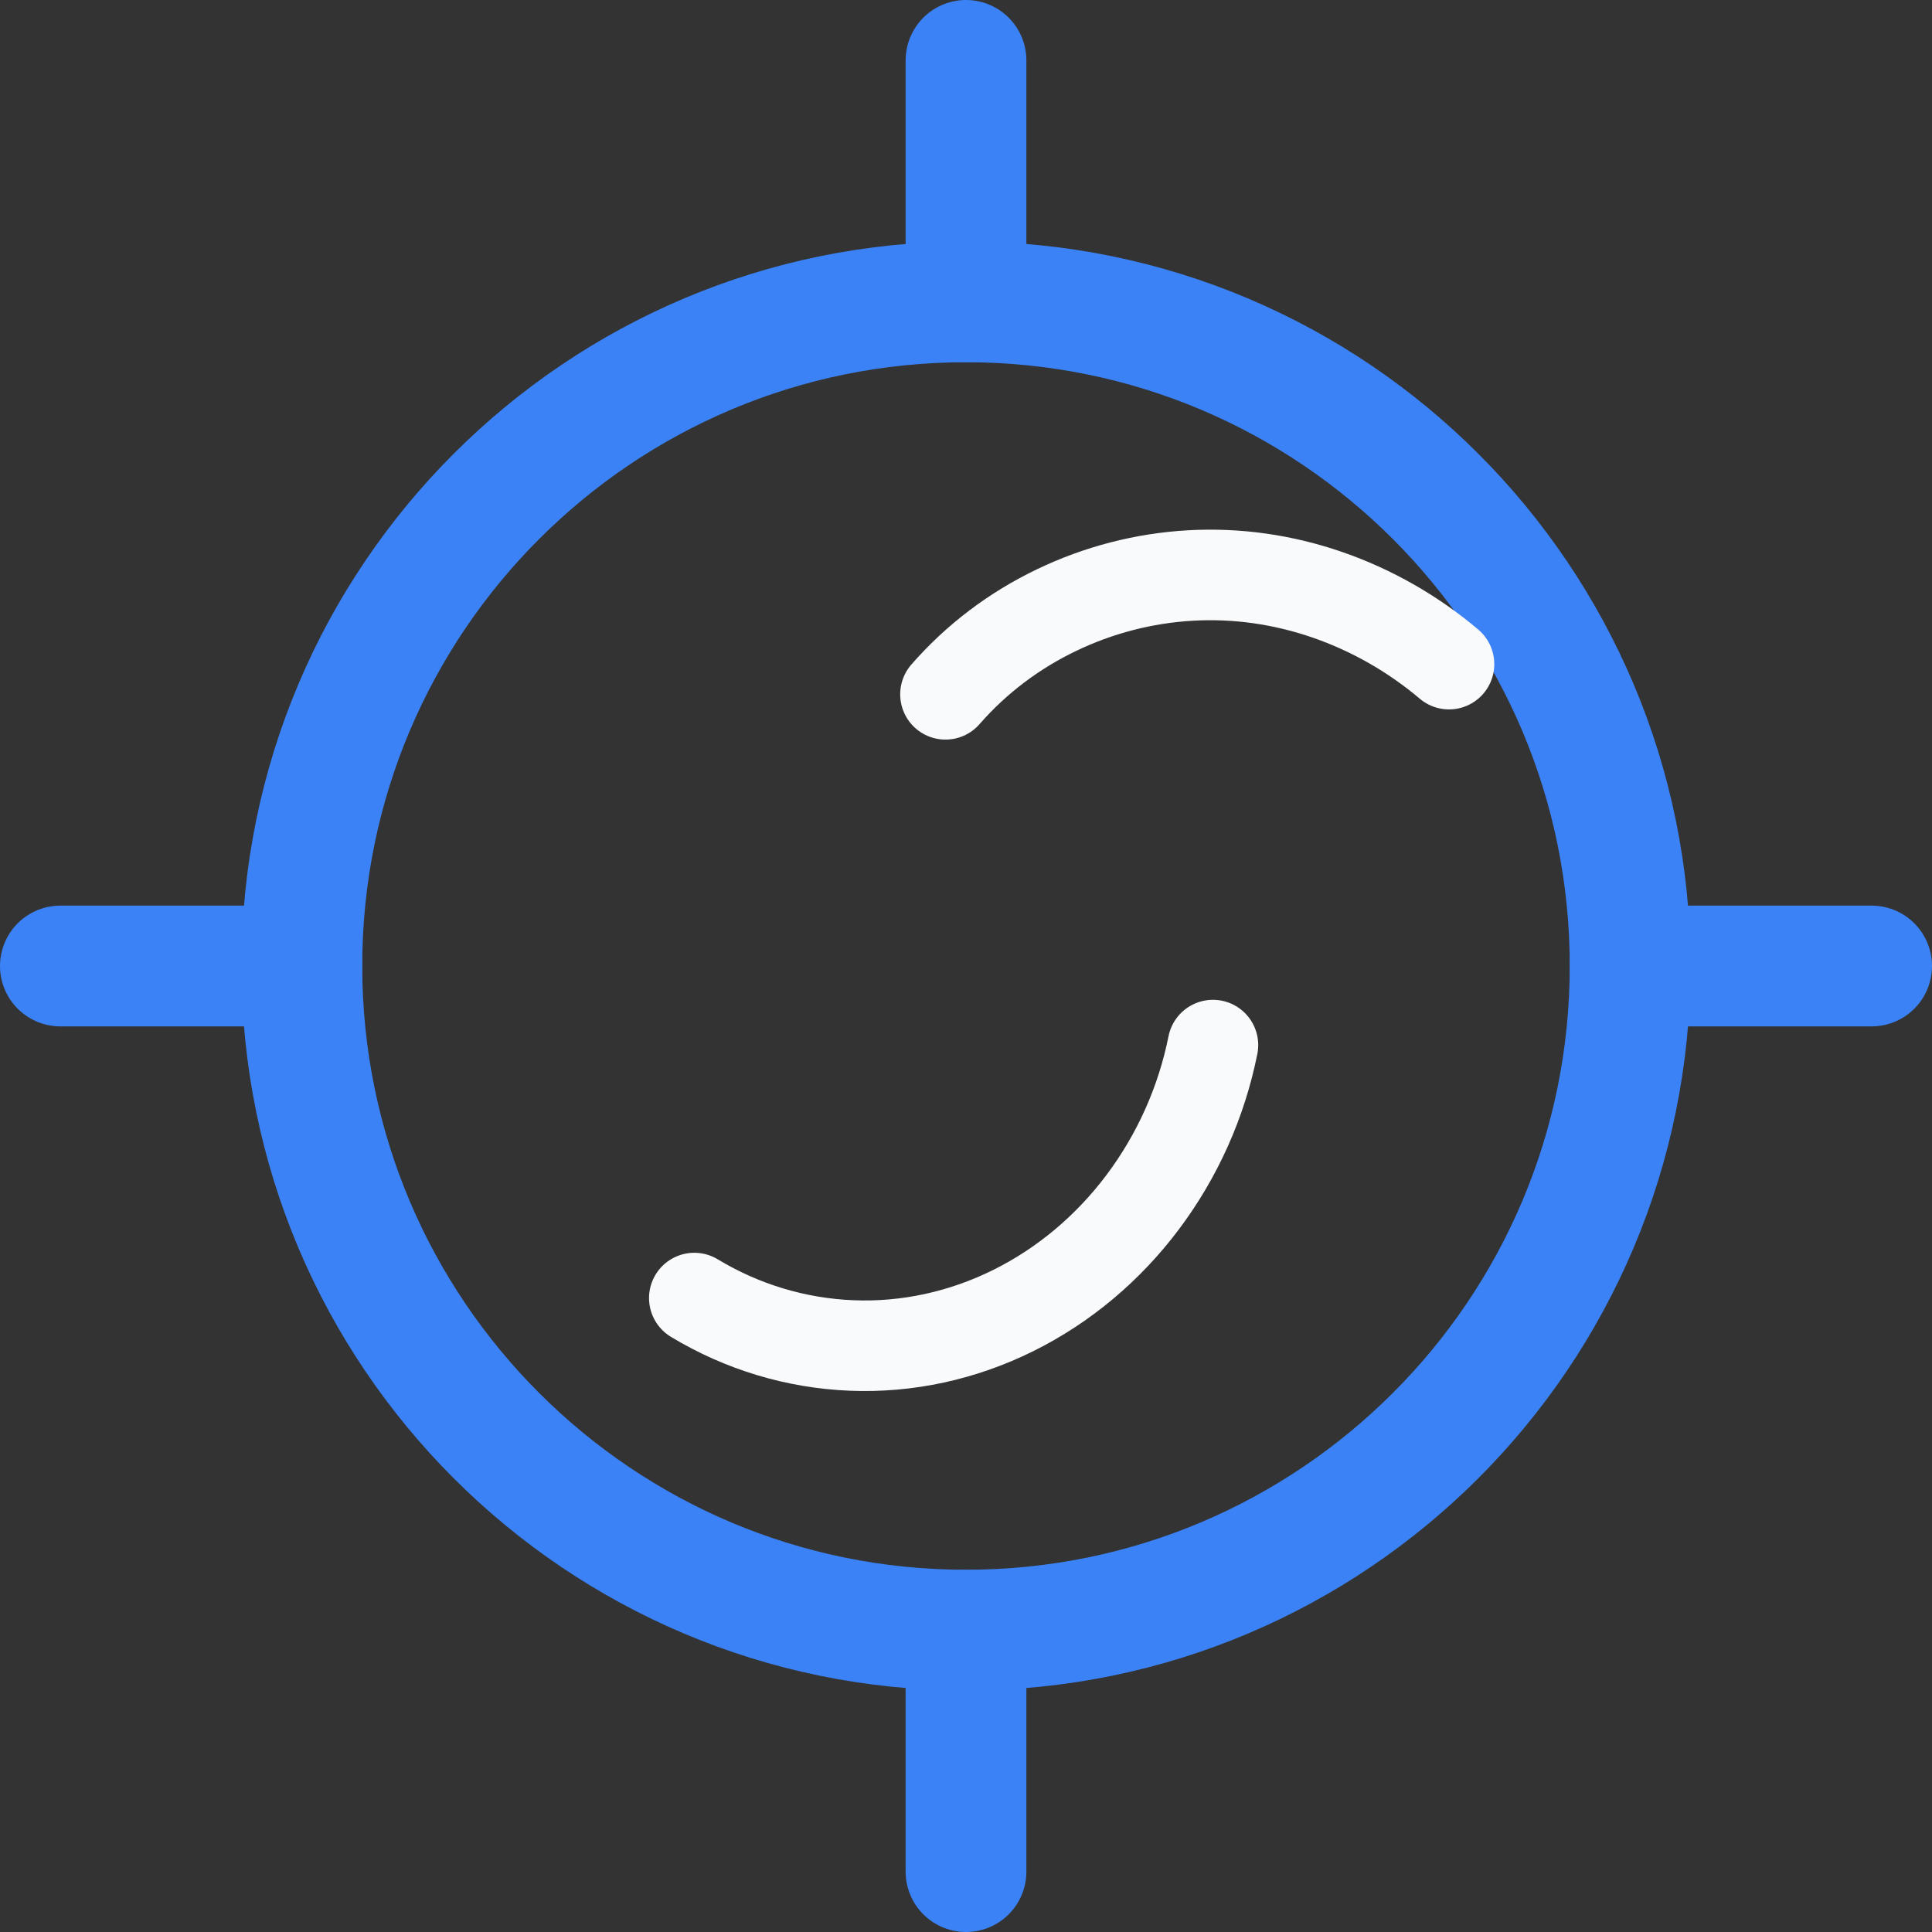
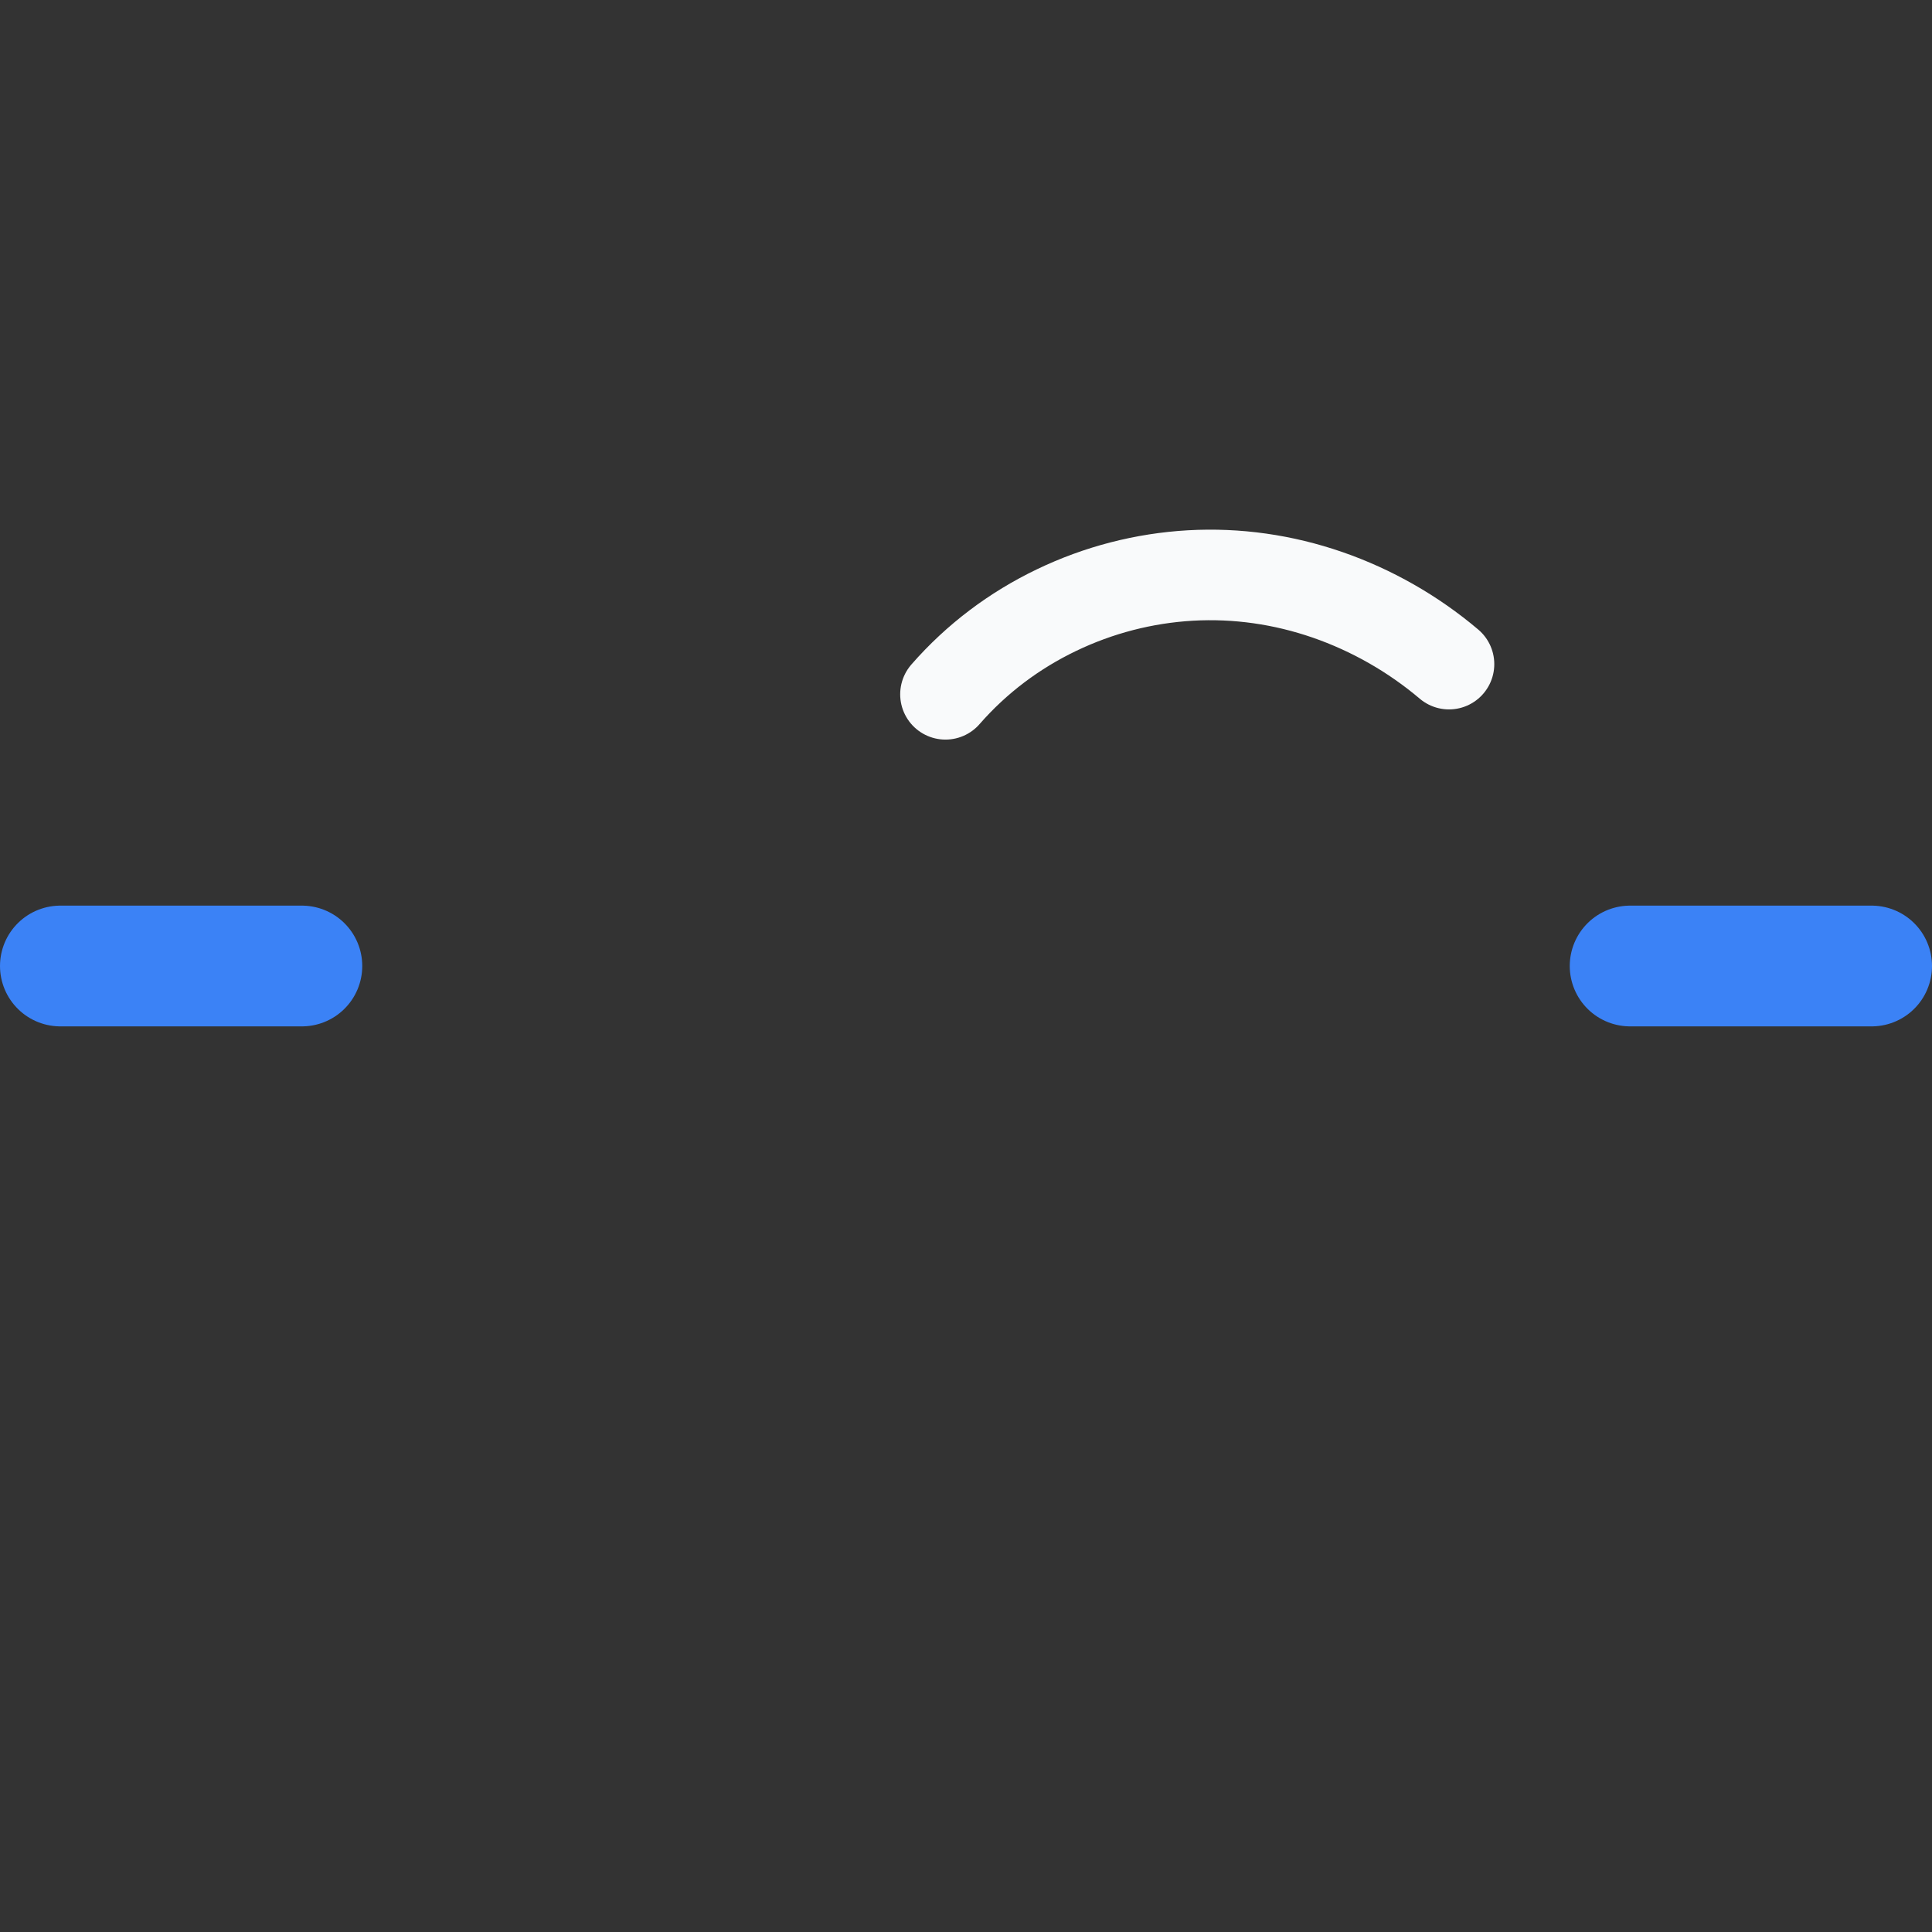
<svg xmlns="http://www.w3.org/2000/svg" width="64" height="64" viewBox="0 0 64 64" fill="none">
  <rect x="0" y="0" width="64" height="64" fill="#333333" stroke="none" />
-   <path d="M32 54C44.15 54 54 44.15 54 32C54 19.85 44.15 10 32 10C19.85 10 10 19.85 10 32C10 44.15 19.85 54 32 54Z" stroke="#3B82F6" stroke-width="4" stroke-linecap="round" stroke-linejoin="round" />
-   <path d="M32 10V2" stroke="#3B82F6" stroke-width="4" stroke-linecap="round" stroke-linejoin="round" />
-   <path d="M32 62V54" stroke="#3B82F6" stroke-width="4" stroke-linecap="round" stroke-linejoin="round" />
  <path d="M54 32L62 32" stroke="#3B82F6" stroke-width="4" stroke-linecap="round" stroke-linejoin="round" />
  <path d="M2 32H10" stroke="#3B82F6" stroke-width="4" stroke-linecap="round" stroke-linejoin="round" />
  <path d="M48 22C46.812 20.994 45.441 20.212 43.975 19.704C42.508 19.197 40.975 18.977 39.436 19.064C37.896 19.152 36.389 19.542 34.996 20.212C33.603 20.881 32.355 21.815 31.32 23" stroke="#F9FAFB" stroke-width="3" stroke-linecap="round" stroke-linejoin="round" />
-   <path d="M23 43C24.585 43.958 26.377 44.498 28.214 44.571C30.052 44.645 31.884 44.247 33.562 43.415C35.24 42.584 36.712 41.346 37.86 39.814C39.008 38.282 39.802 36.508 40.18 34.62" stroke="#F9FAFB" stroke-width="3" stroke-linecap="round" stroke-linejoin="round" />
</svg>